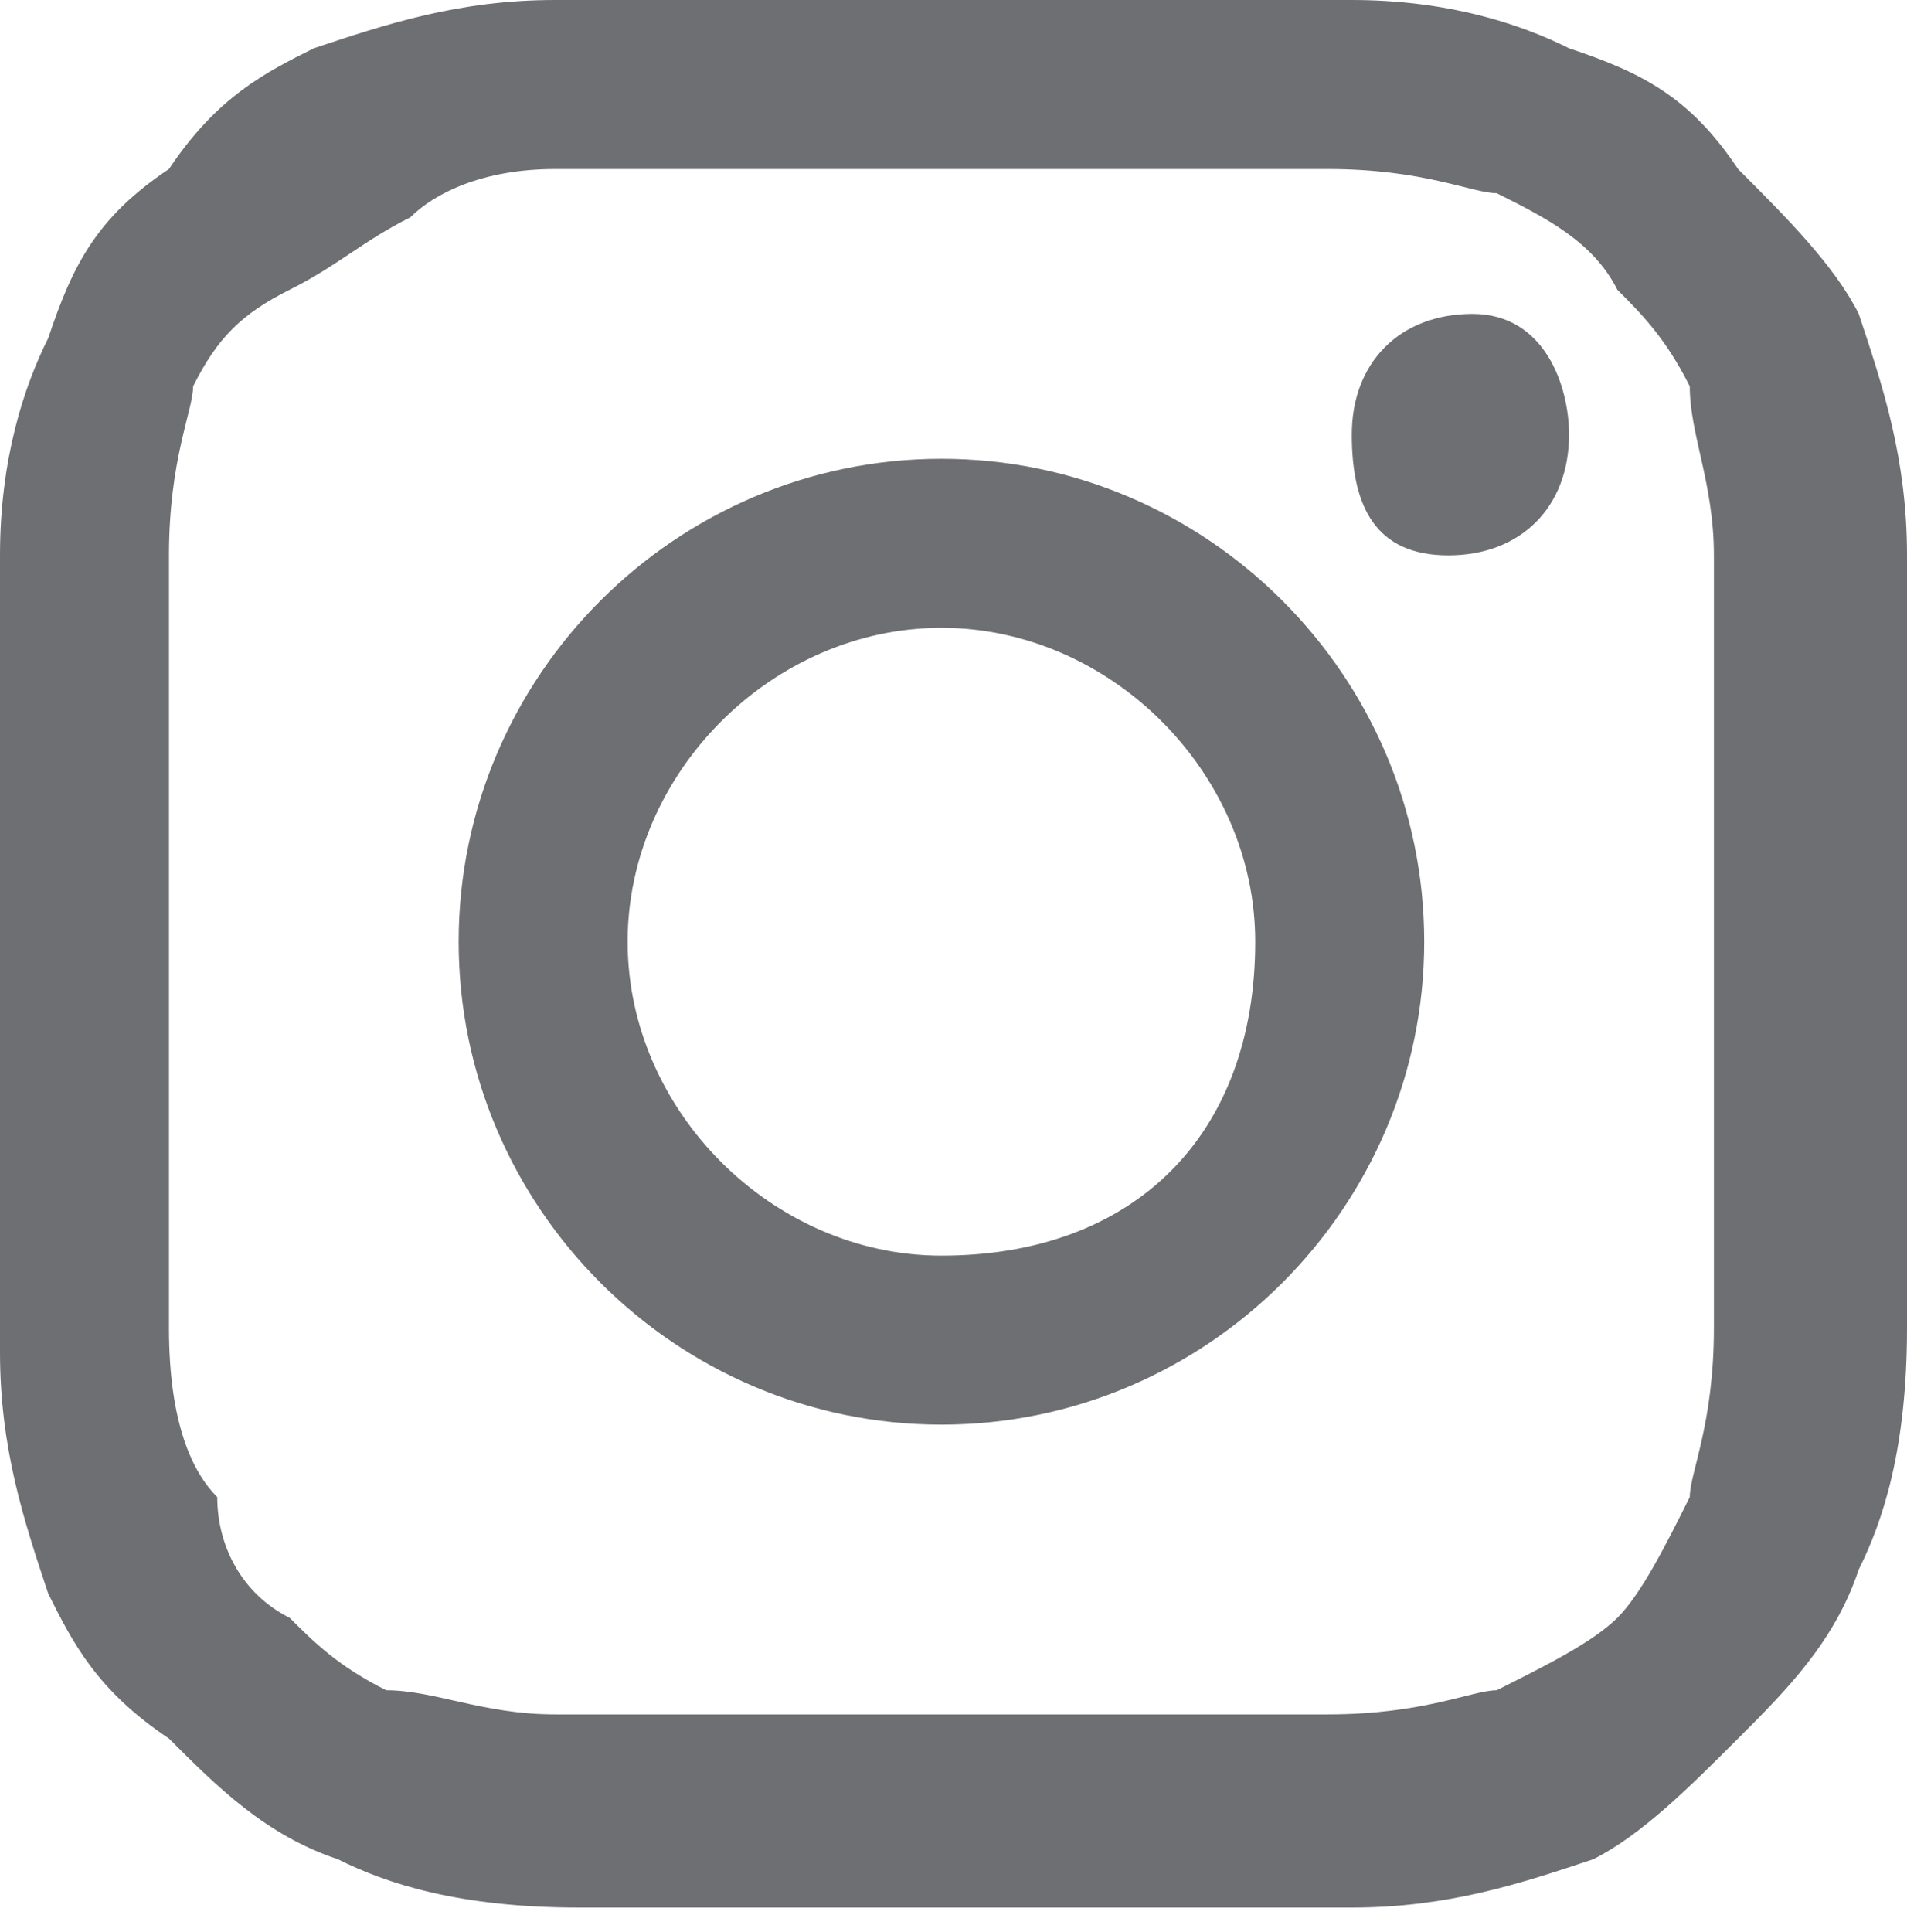
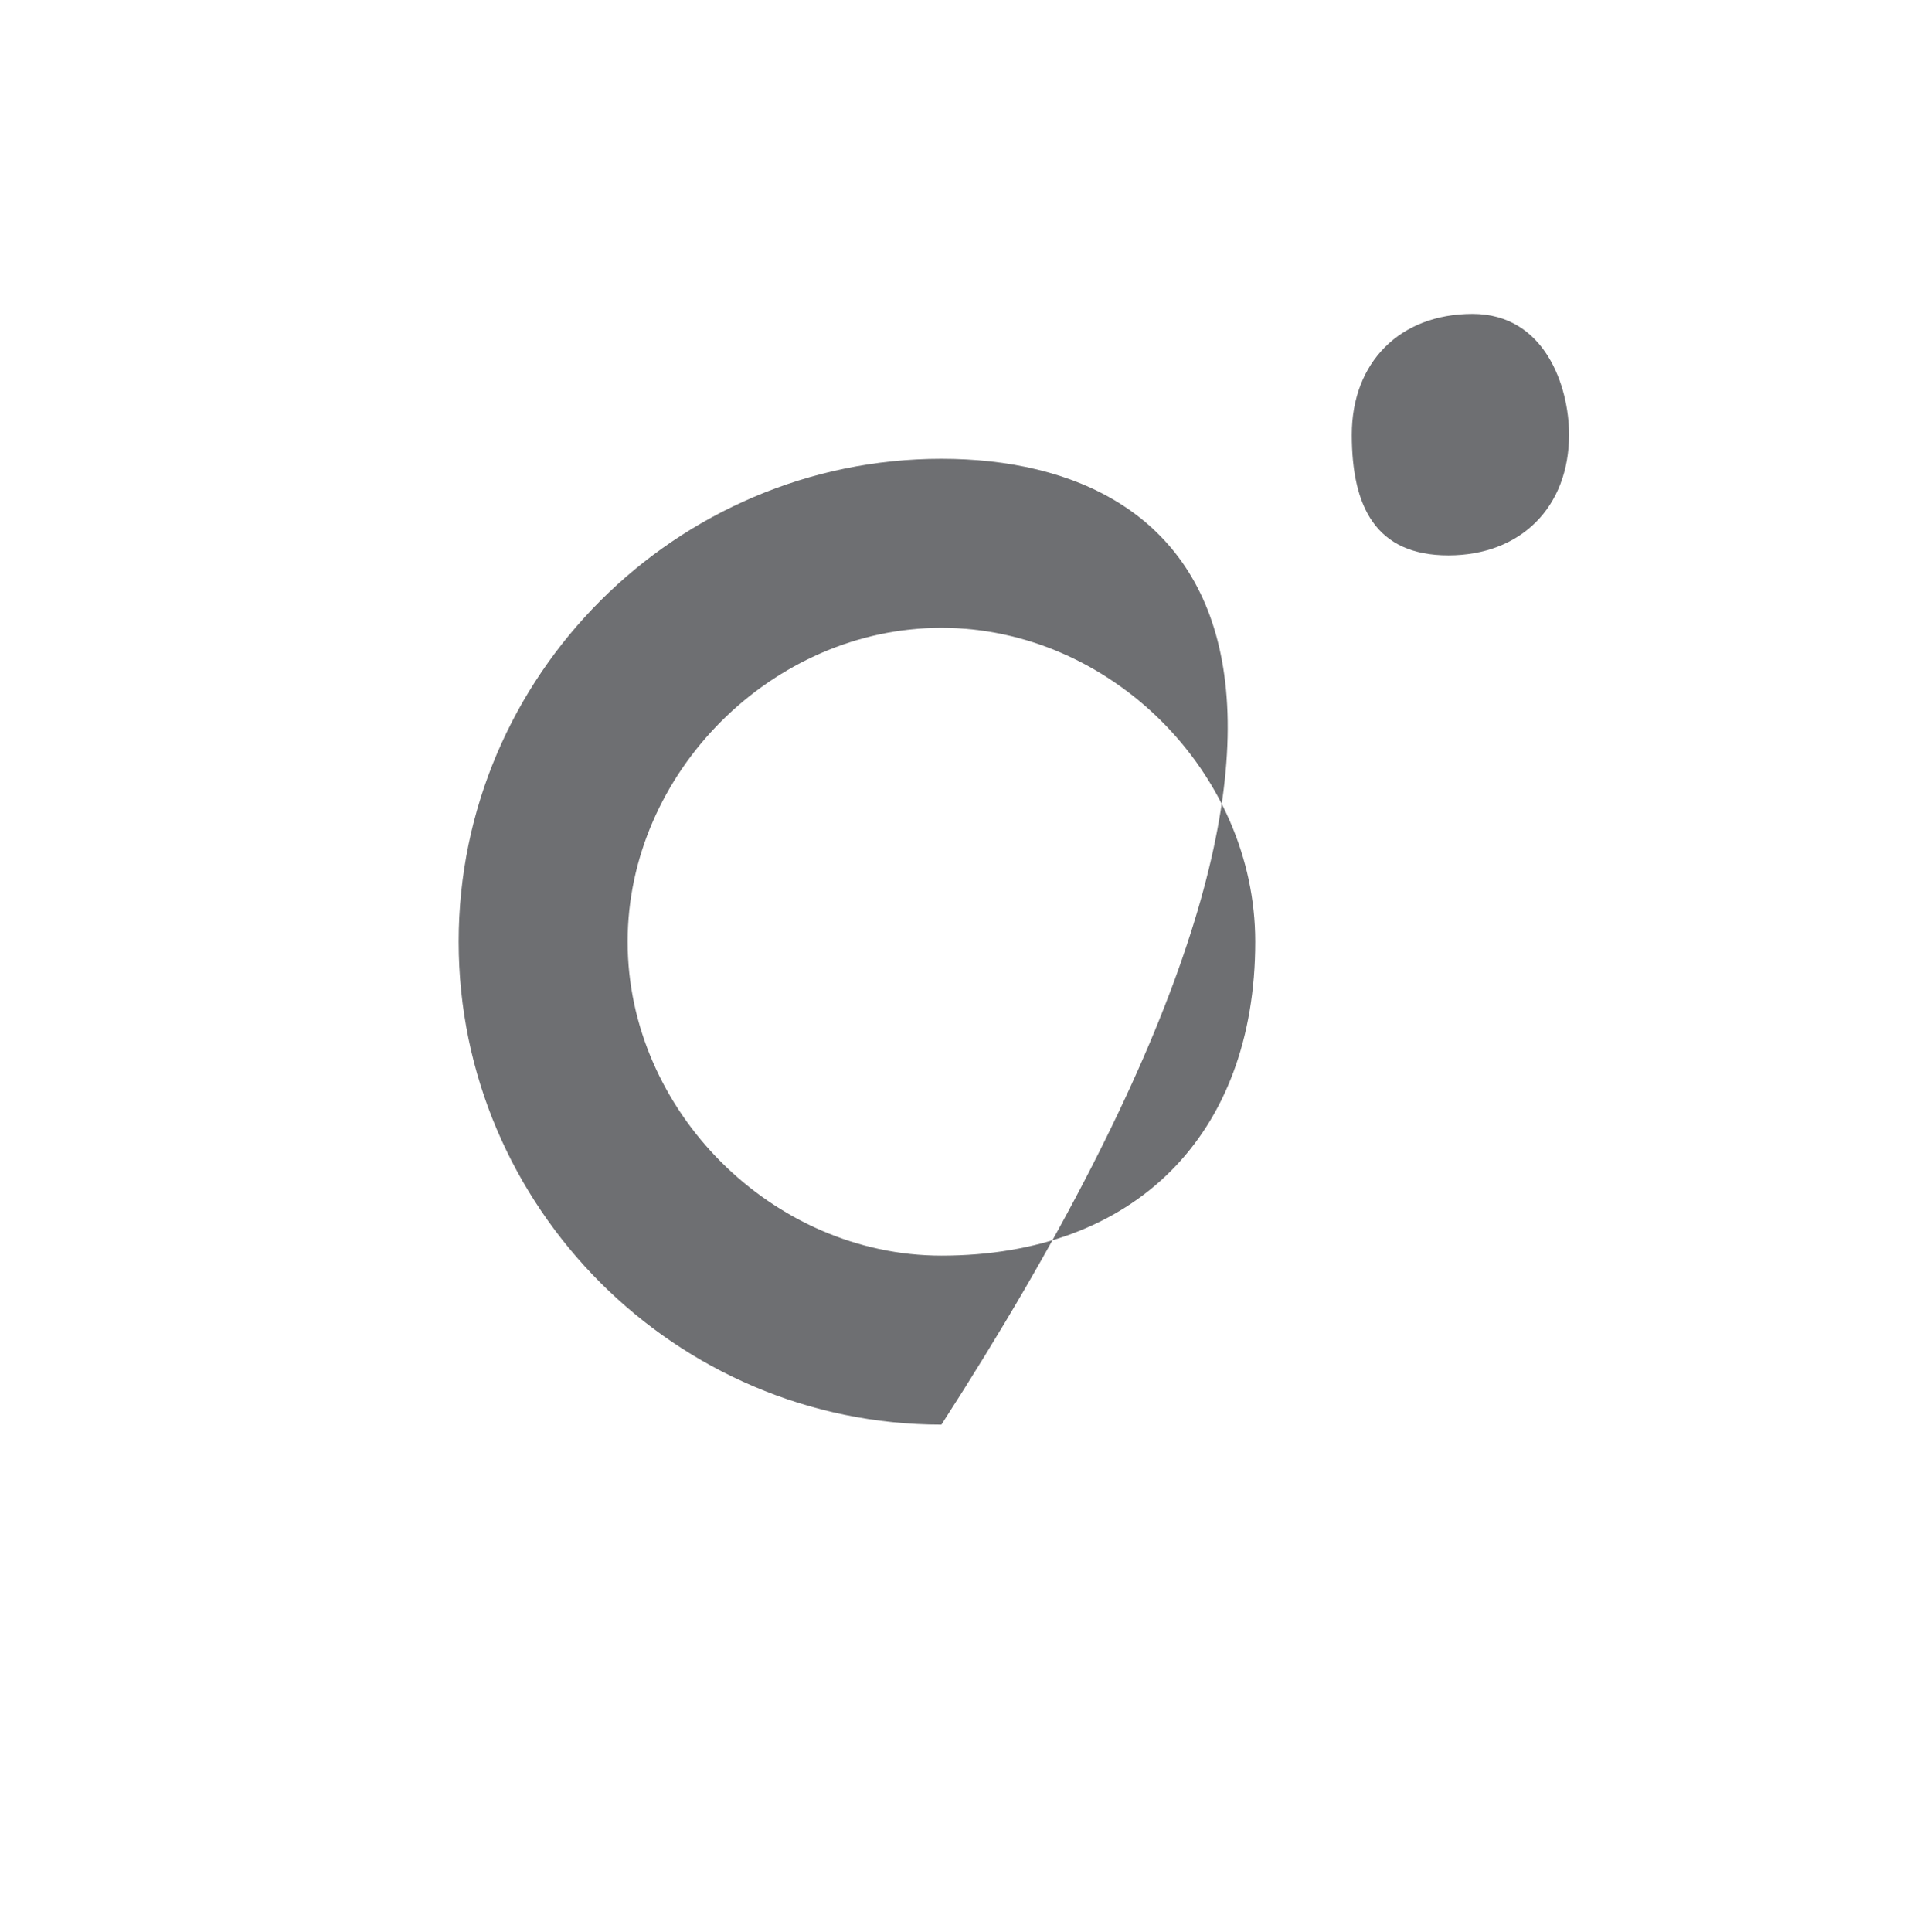
<svg xmlns="http://www.w3.org/2000/svg" version="1.1" id="Layer_1" x="0px" y="0px" viewBox="0 0 7.9 8" enable-background="new 0 0 7.9 8" xml:space="preserve">
  <g>
-     <path fill="#6E6F72" d="M3.9,0.7c1,0,1.2,0,1.6,0c0.4,0,0.6,0.1,0.7,0.1C6.4,0.9,6.6,1,6.7,1.2C6.8,1.3,6.9,1.4,7,1.6   C7,1.8,7.1,2,7.1,2.3c0,0.4,0,0.5,0,1.6c0,1,0,1.2,0,1.6C7.1,5.9,7,6.1,7,6.2C6.9,6.4,6.8,6.6,6.7,6.7C6.6,6.8,6.4,6.9,6.2,7   C6.1,7,5.9,7.1,5.5,7.1c-0.4,0-0.5,0-1.6,0c-1,0-1.2,0-1.6,0C2,7.1,1.8,7,1.6,7C1.4,6.9,1.3,6.8,1.2,6.7C1,6.6,0.9,6.4,0.9,6.2   C0.8,6.1,0.7,5.9,0.7,5.5c0-0.4,0-0.5,0-1.6c0-1,0-1.2,0-1.6c0-0.4,0.1-0.6,0.1-0.7C0.9,1.4,1,1.3,1.2,1.2s0.3-0.2,0.5-0.3   C1.8,0.8,2,0.7,2.3,0.7C2.8,0.7,2.9,0.7,3.9,0.7 M3.9,0C2.9,0,2.7,0,2.3,0c-0.4,0-0.7,0.1-1,0.2C1.1,0.3,0.9,0.4,0.7,0.7   C0.4,0.9,0.3,1.1,0.2,1.4C0.1,1.6,0,1.9,0,2.3c0,0.4,0,0.6,0,1.6C0,5,0,5.1,0,5.6c0,0.4,0.1,0.7,0.2,1C0.3,6.8,0.4,7,0.7,7.2   c0.2,0.2,0.4,0.4,0.7,0.5c0.2,0.1,0.5,0.2,1,0.2c0.4,0,0.6,0,1.6,0c1.1,0,1.2,0,1.6,0c0.4,0,0.7-0.1,1-0.2C6.8,7.6,7,7.4,7.2,7.2   C7.4,7,7.6,6.8,7.7,6.5c0.1-0.2,0.2-0.5,0.2-1c0-0.4,0-2,0-3.1c0-1.1,0,0.3,0-0.1c0-0.4-0.1-0.7-0.2-1C7.6,1.1,7.4,0.9,7.2,0.7   C7,0.4,6.8,0.3,6.5,0.2C6.3,0.1,6,0,5.6,0C5.1,0,5,0,3.9,0" />
-     <path fill="#6E6F72" d="M3.9,1.9c-1.1,0-2,0.9-2,2c0,1.1,0.9,2,2,2c1.1,0,2-0.9,2-2C5.9,2.8,5,1.9,3.9,1.9 M3.9,5.2   c-0.7,0-1.3-0.6-1.3-1.3c0-0.7,0.6-1.3,1.3-1.3c0.7,0,1.3,0.6,1.3,1.3C5.2,4.7,4.7,5.2,3.9,5.2" />
+     <path fill="#6E6F72" d="M3.9,1.9c-1.1,0-2,0.9-2,2c0,1.1,0.9,2,2,2C5.9,2.8,5,1.9,3.9,1.9 M3.9,5.2   c-0.7,0-1.3-0.6-1.3-1.3c0-0.7,0.6-1.3,1.3-1.3c0.7,0,1.3,0.6,1.3,1.3C5.2,4.7,4.7,5.2,3.9,5.2" />
    <path fill="#6E6F72" d="M6.5,1.8c0,0.3-0.2,0.5-0.5,0.5S5.6,2.1,5.6,1.8c0-0.3,0.2-0.5,0.5-0.5S6.5,1.6,6.5,1.8" />
  </g>
</svg>